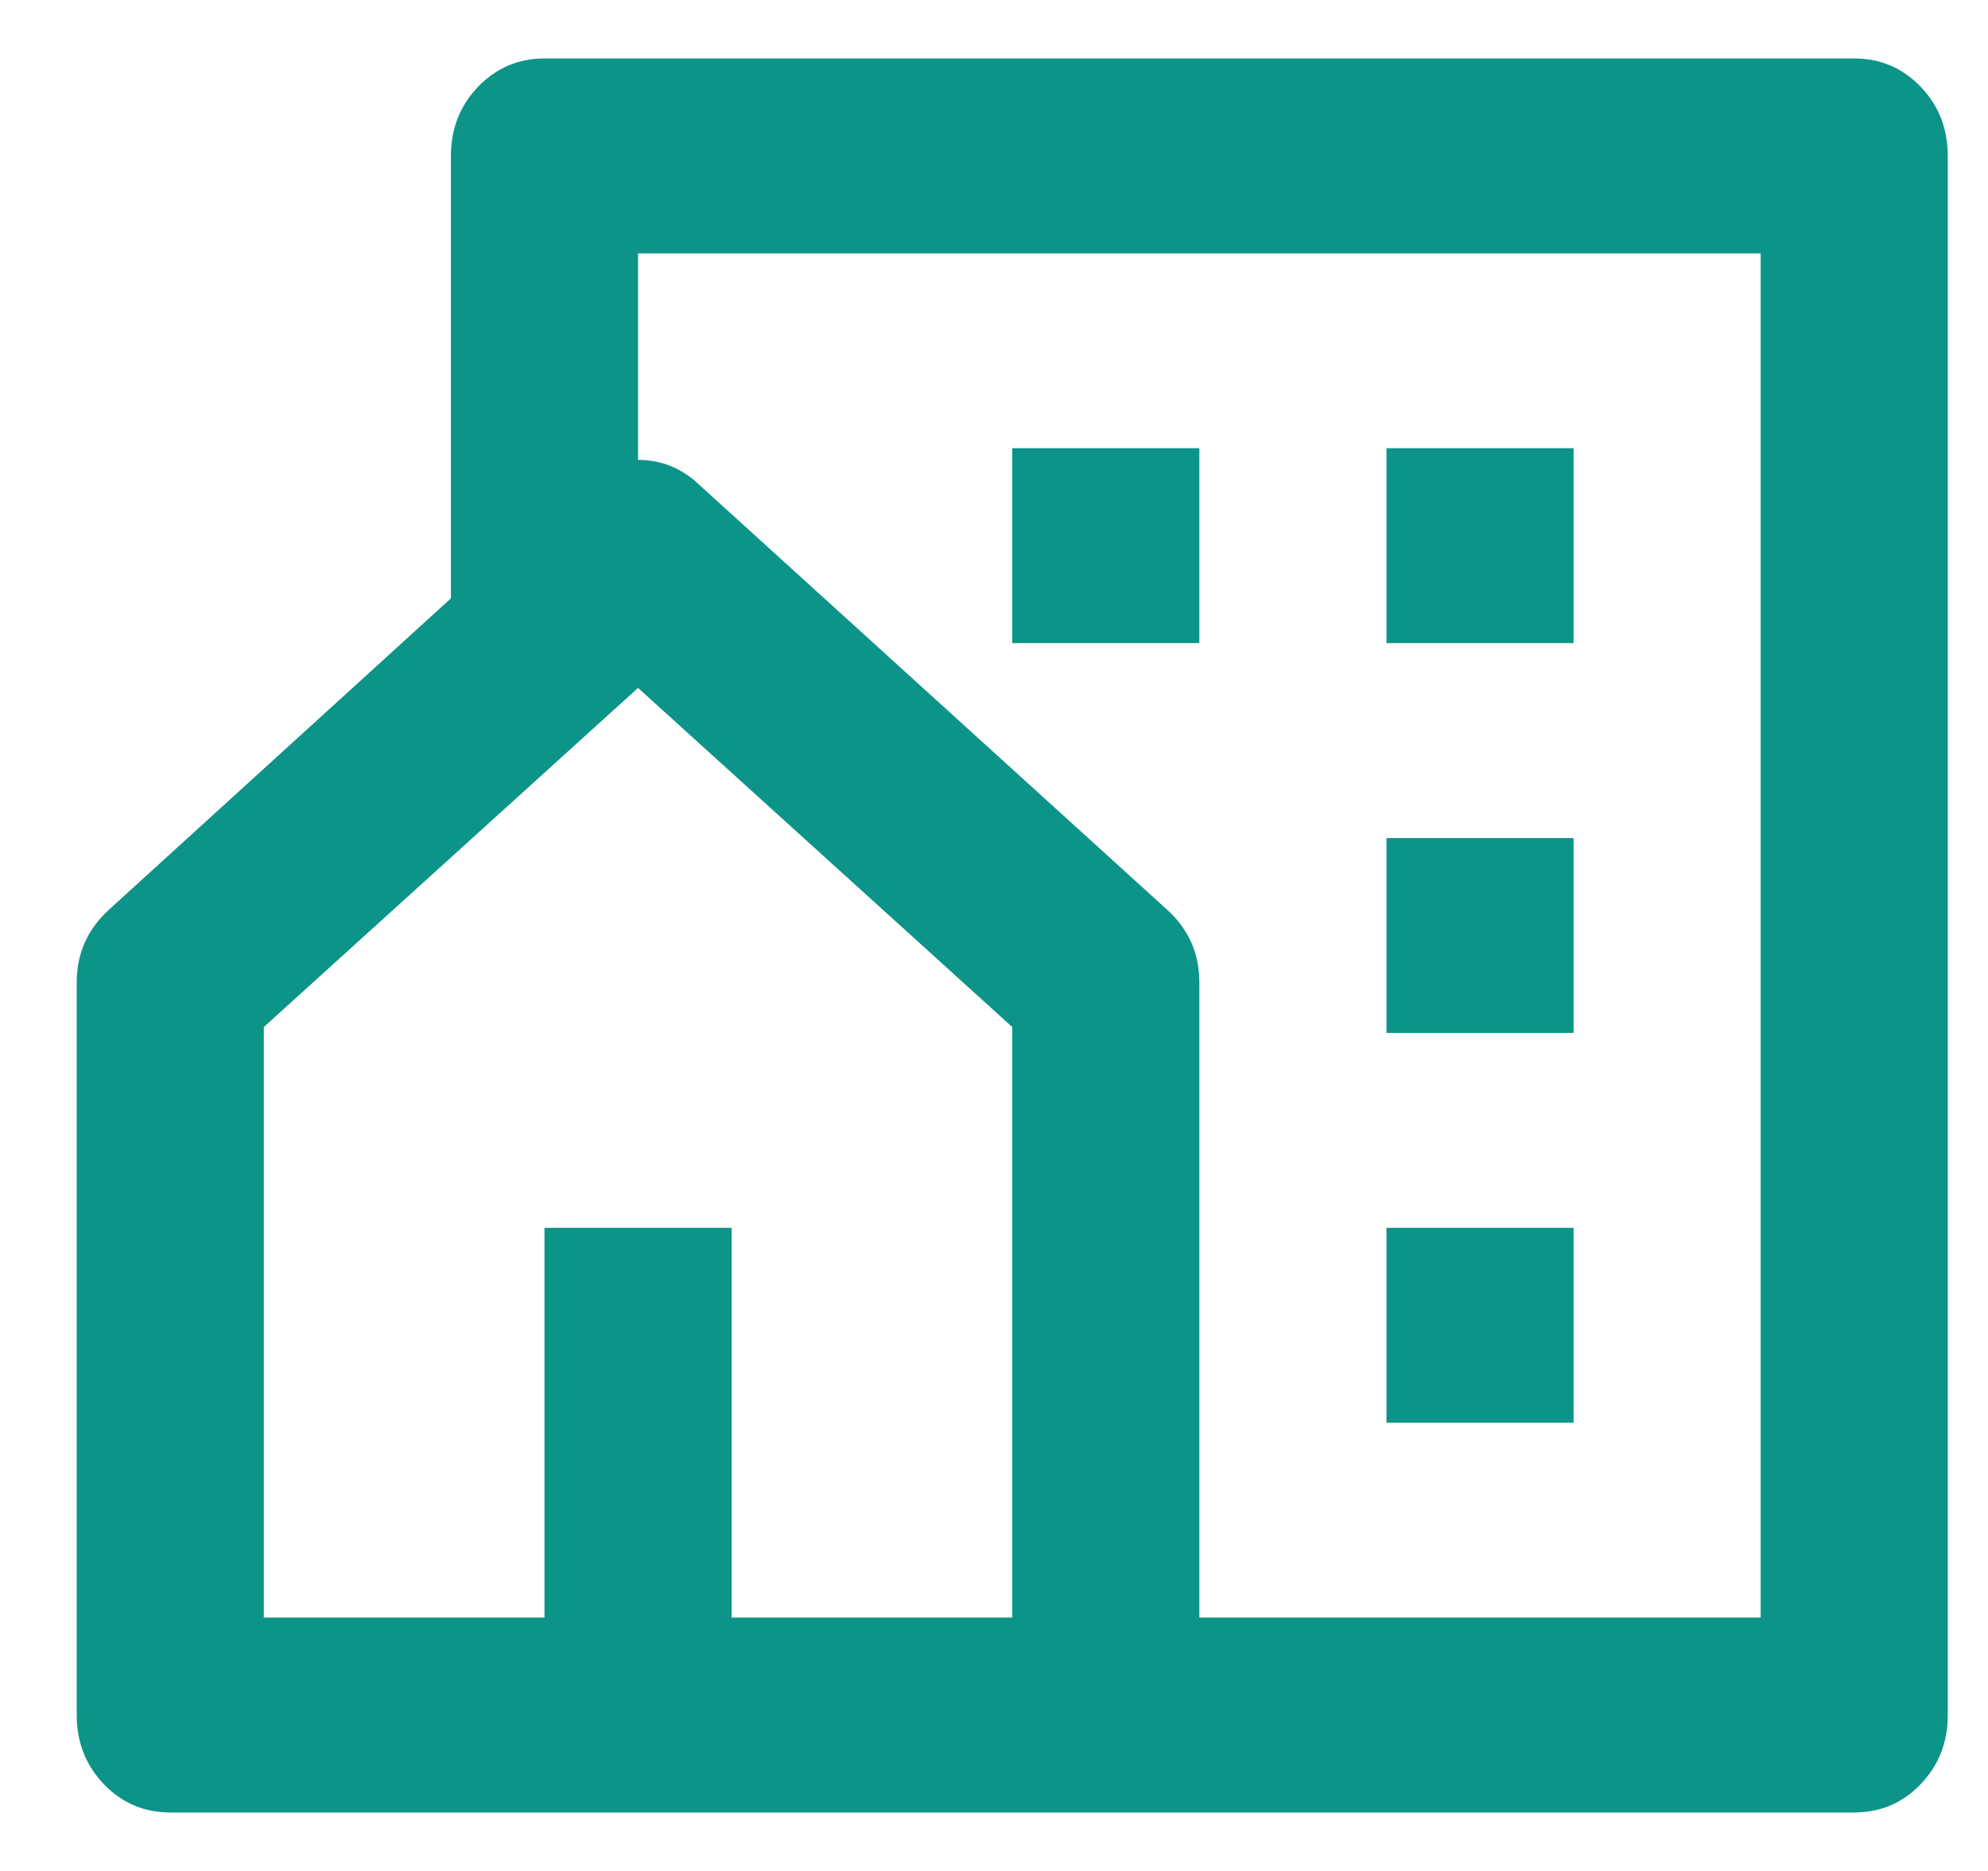
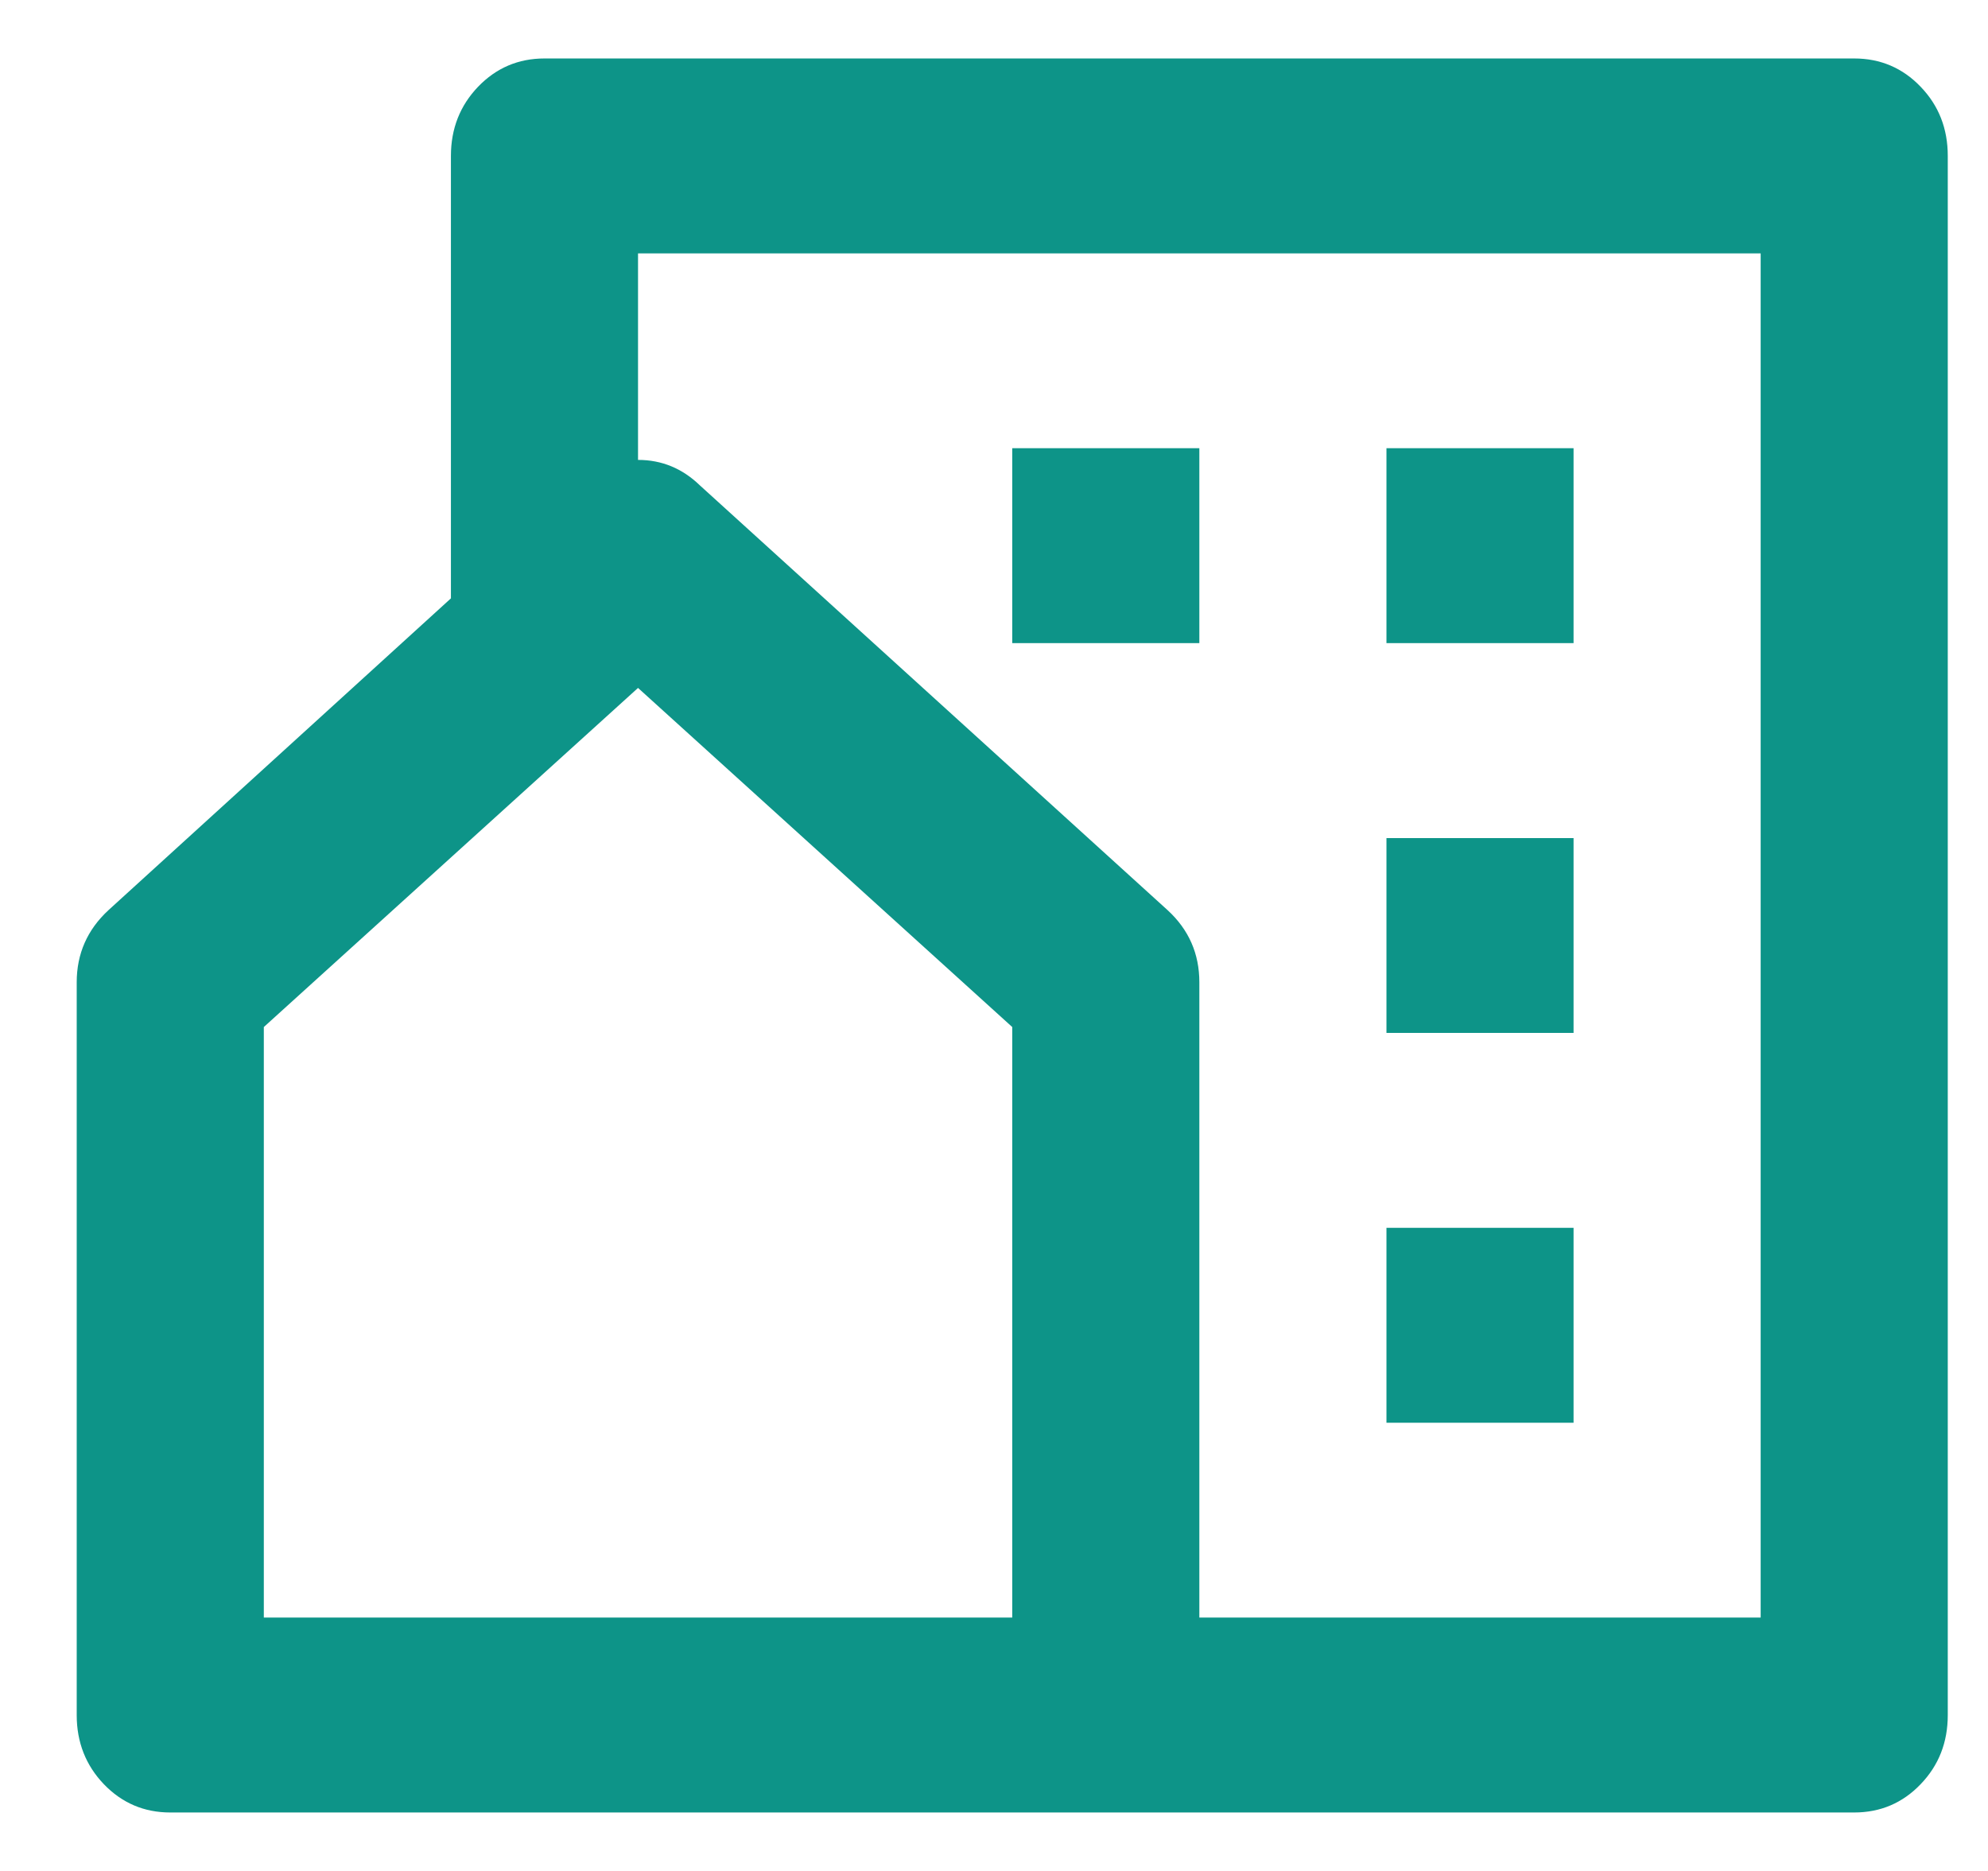
<svg xmlns="http://www.w3.org/2000/svg" width="17" height="16" viewBox="0 0 17 16" fill="none">
-   <path d="M15.856 15.5H1.456C1.232 15.5 1.043 15.419 0.888 15.258C0.734 15.097 0.656 14.9 0.656 14.667V8.4C0.656 8.156 0.747 7.95 0.928 7.783L3.856 5.117V1.333C3.856 1.1 3.934 0.903 4.088 0.742C4.243 0.581 4.432 0.5 4.656 0.5H15.856C16.08 0.5 16.27 0.581 16.424 0.742C16.579 0.903 16.656 1.1 16.656 1.333V14.667C16.656 14.9 16.579 15.097 16.424 15.258C16.27 15.419 16.08 15.5 15.856 15.5ZM6.256 13.833H8.656V8.783L5.456 5.883L2.256 8.783V13.833H4.656V10.5H6.256V13.833ZM10.256 13.833H15.056V2.167H5.456V3.933C5.659 3.933 5.835 4.006 5.984 4.15L9.984 7.783C10.166 7.95 10.256 8.156 10.256 8.4V13.833ZM11.856 7.167H13.456V8.833H11.856V7.167ZM11.856 10.5H13.456V12.167H11.856V10.5ZM11.856 3.833H13.456V5.5H11.856V3.833ZM8.656 3.833H10.256V5.5H8.656V3.833Z" fill="#0D9488" />
+   <path d="M15.856 15.5H1.456C1.232 15.5 1.043 15.419 0.888 15.258C0.734 15.097 0.656 14.9 0.656 14.667V8.4C0.656 8.156 0.747 7.95 0.928 7.783L3.856 5.117V1.333C3.856 1.1 3.934 0.903 4.088 0.742C4.243 0.581 4.432 0.5 4.656 0.5H15.856C16.08 0.5 16.27 0.581 16.424 0.742C16.579 0.903 16.656 1.1 16.656 1.333V14.667C16.656 14.9 16.579 15.097 16.424 15.258C16.27 15.419 16.08 15.5 15.856 15.5ZM6.256 13.833H8.656V8.783L5.456 5.883L2.256 8.783V13.833H4.656V10.5V13.833ZM10.256 13.833H15.056V2.167H5.456V3.933C5.659 3.933 5.835 4.006 5.984 4.15L9.984 7.783C10.166 7.95 10.256 8.156 10.256 8.4V13.833ZM11.856 7.167H13.456V8.833H11.856V7.167ZM11.856 10.5H13.456V12.167H11.856V10.5ZM11.856 3.833H13.456V5.5H11.856V3.833ZM8.656 3.833H10.256V5.5H8.656V3.833Z" fill="#0D9488" />
</svg>